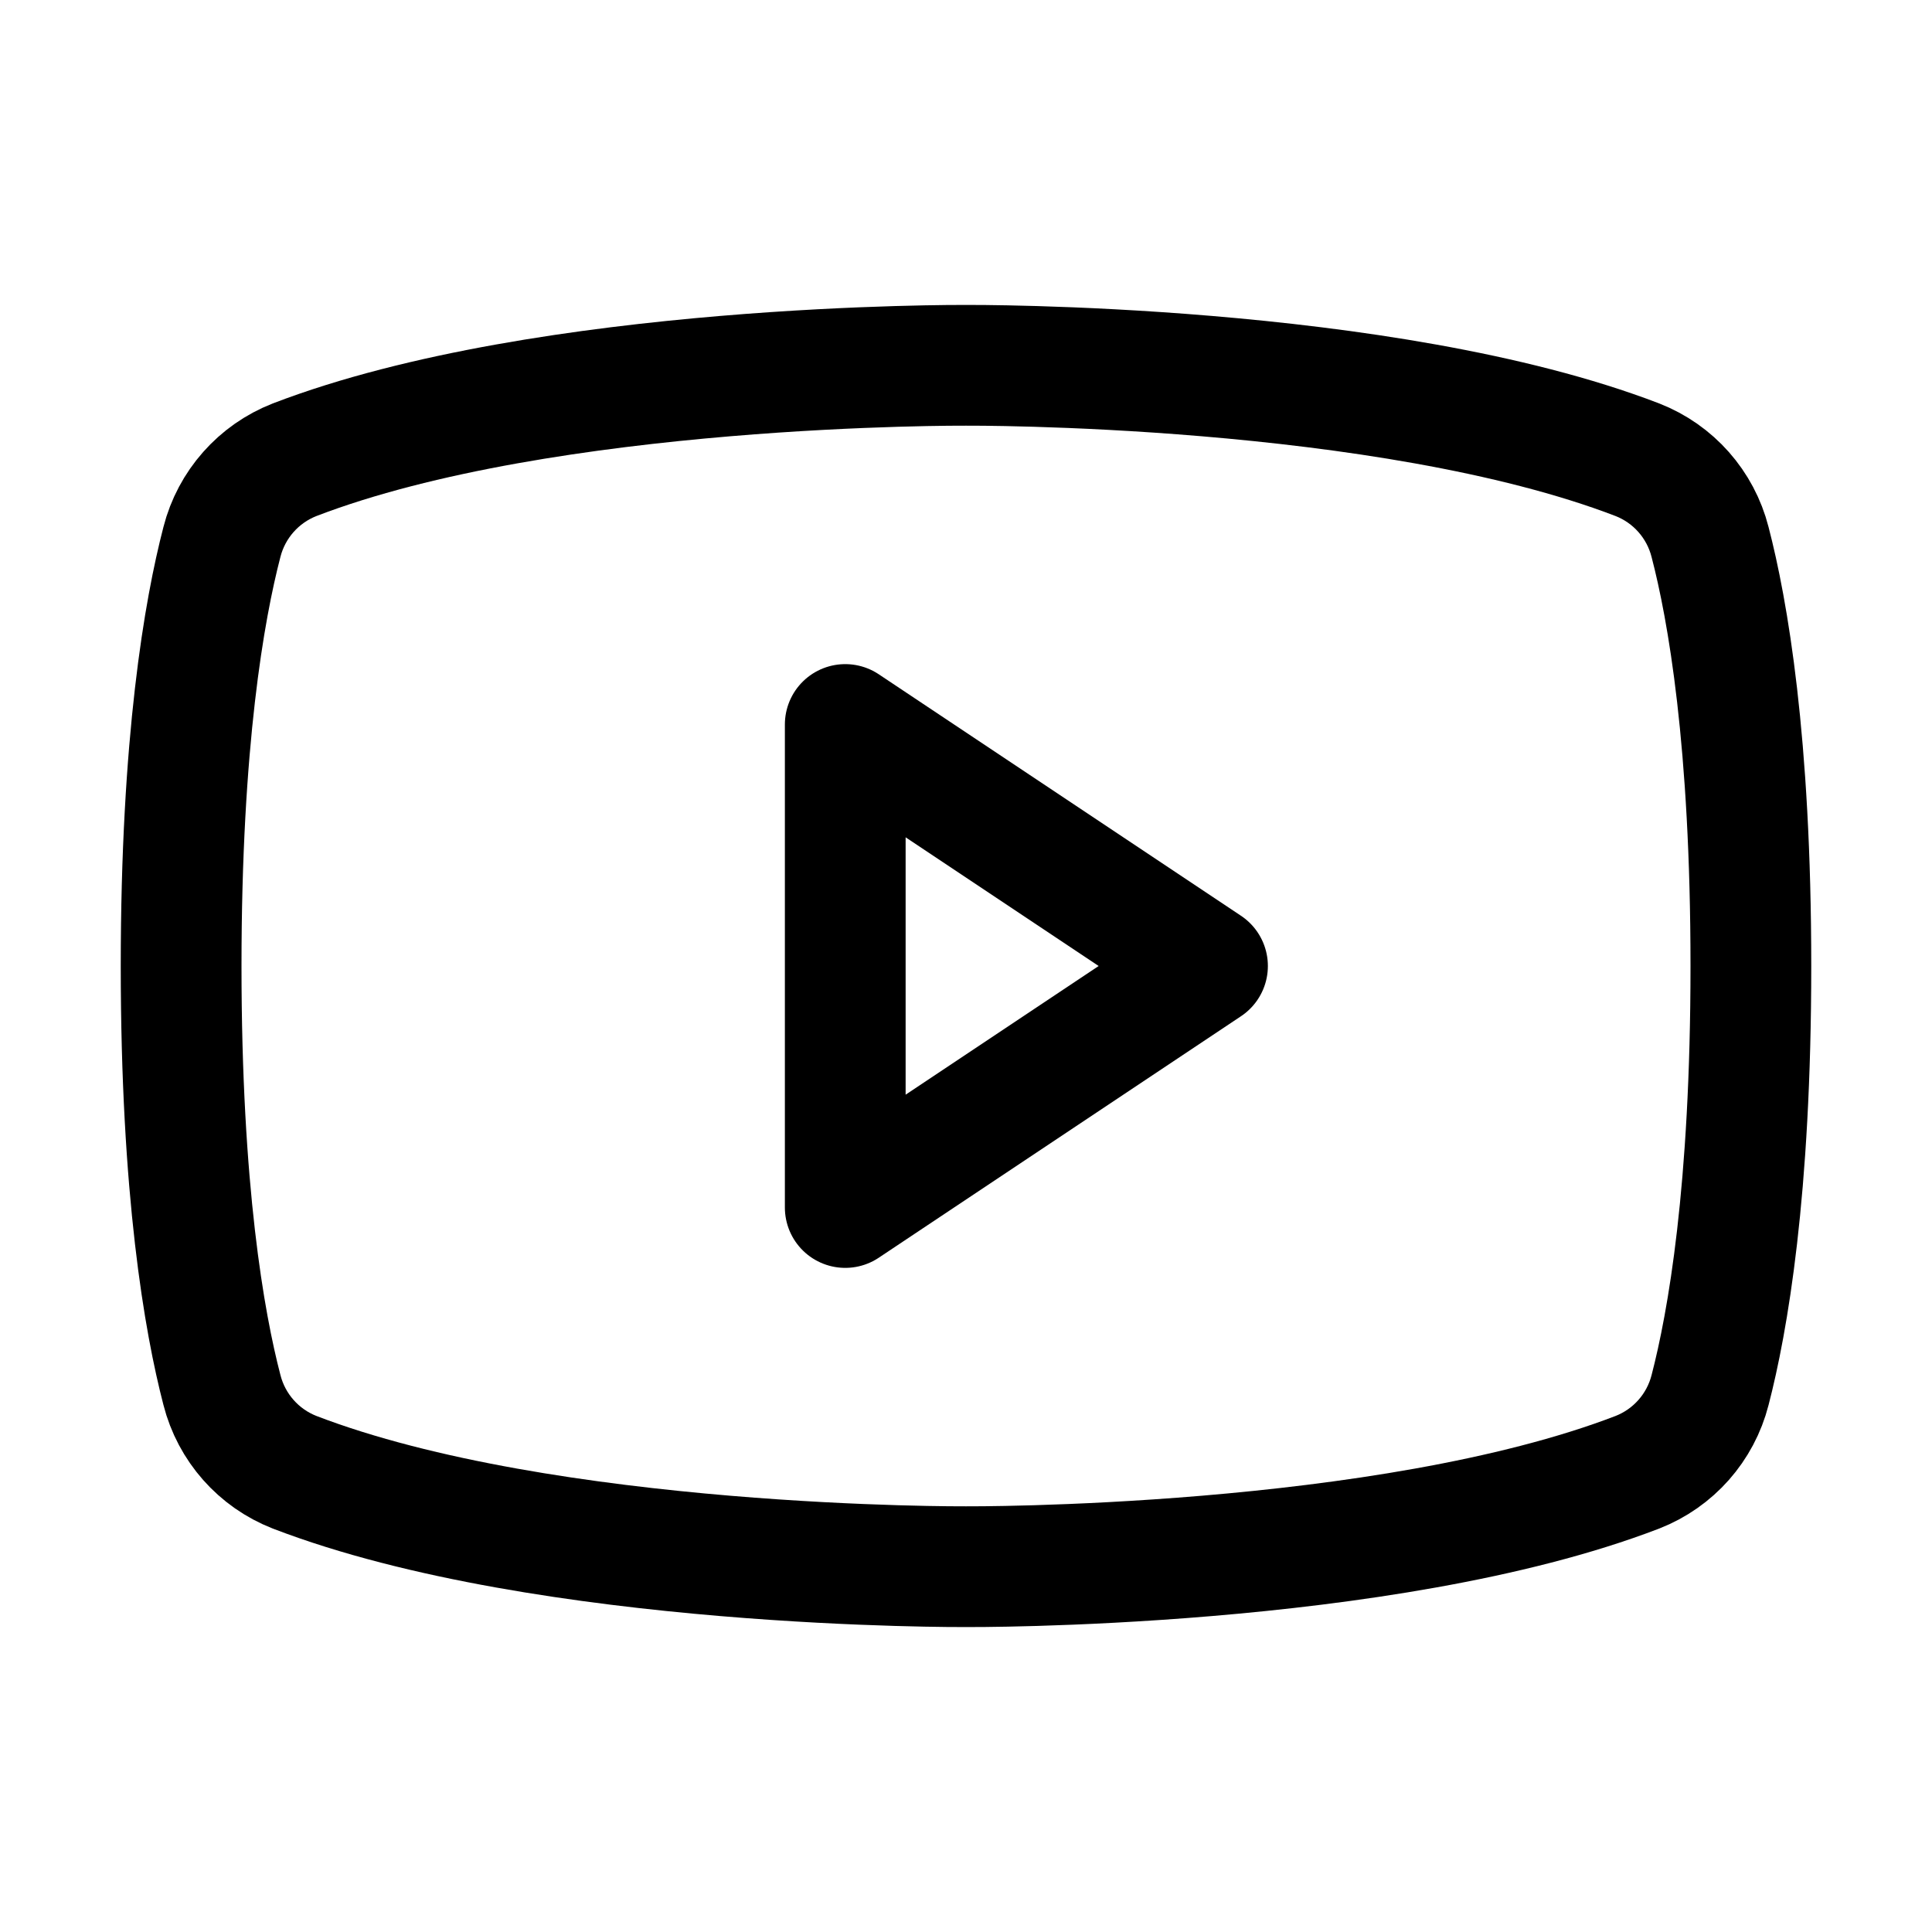
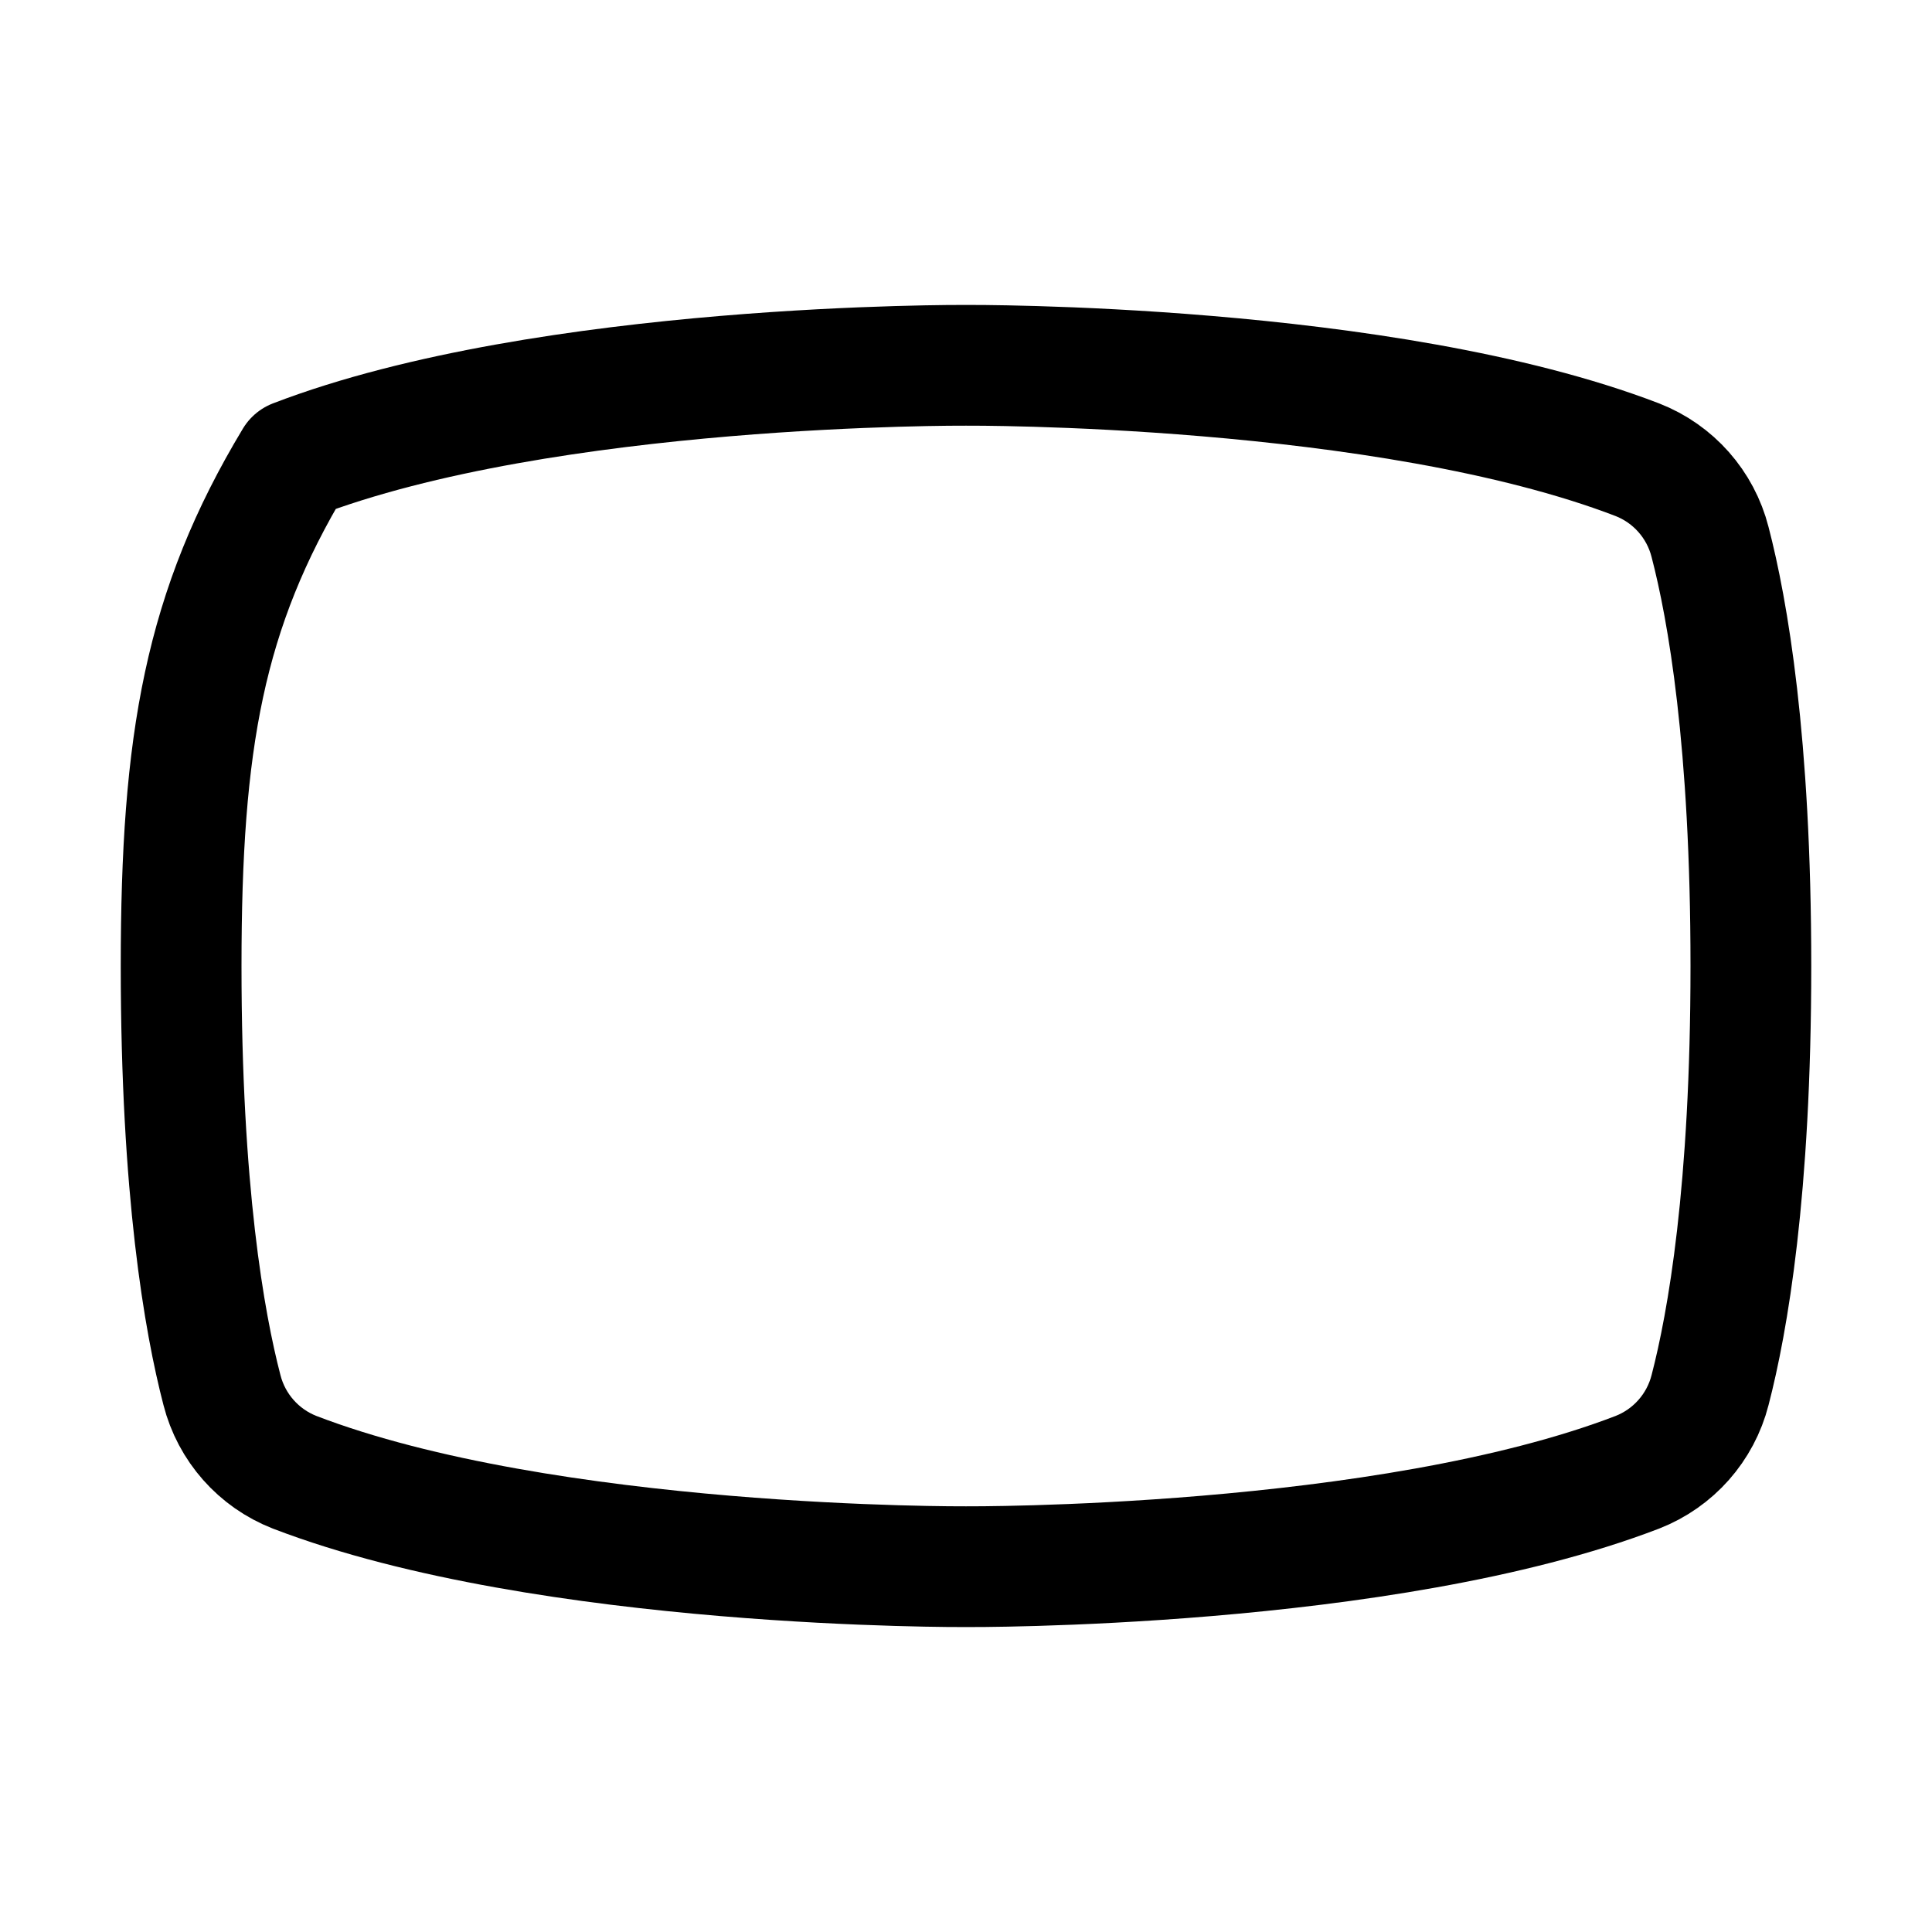
<svg xmlns="http://www.w3.org/2000/svg" width="24px" height="24px" viewBox="0 0 24 24" version="1.1">
  <title>youtube</title>
  <defs>
    <filter id="filter-1">
      <feColorMatrix in="SourceGraphic" type="matrix" values="0 0 0 0 0.491 0 0 0 0 0.529 0 0 0 0 0.573 0 0 0 1 0" />
    </filter>
  </defs>
  <g id="Page-1" stroke="none" stroke-width="1" fill="none" fill-rule="evenodd">
    <g id="rmacademy-ui-kit" transform="translate(-528, -3181)">
      <g id="youtube" transform="translate(450, 3181)" filter="url(#filter-1)">
        <g transform="translate(78, 0)">
-           <rect id="Rectangle" x="0" y="0" width="24" height="24" />
-           <polygon id="Path" stroke="#000000" stroke-width="1.5" stroke-linecap="round" stroke-linejoin="round" points="15 12 10.5 9 10.5 15" />
-           <path d="M2.25,12 C2.25,14.79 2.538,16.426 2.757,17.267 C2.876,17.734 3.212,18.114 3.66,18.289 C6.799,19.495 12,19.462 12,19.462 C12,19.462 17.201,19.495 20.34,18.289 C20.788,18.114 21.124,17.734 21.243,17.268 C21.462,16.426 21.75,14.79 21.75,12 C21.75,9.21 21.462,7.574 21.243,6.733 C21.124,6.266 20.788,5.886 20.34,5.711 C17.201,4.505 12,4.538 12,4.538 C12,4.538 6.799,4.505 3.66,5.711 C3.212,5.886 2.876,6.266 2.757,6.732 C2.538,7.574 2.25,9.21 2.25,12 Z" id="Path" stroke="#000000" stroke-width="1.5" stroke-linecap="round" stroke-linejoin="round" />
+           <path d="M2.25,12 C2.25,14.79 2.538,16.426 2.757,17.267 C2.876,17.734 3.212,18.114 3.66,18.289 C6.799,19.495 12,19.462 12,19.462 C12,19.462 17.201,19.495 20.34,18.289 C20.788,18.114 21.124,17.734 21.243,17.268 C21.462,16.426 21.75,14.79 21.75,12 C21.75,9.21 21.462,7.574 21.243,6.733 C21.124,6.266 20.788,5.886 20.34,5.711 C17.201,4.505 12,4.538 12,4.538 C12,4.538 6.799,4.505 3.66,5.711 C2.538,7.574 2.25,9.21 2.25,12 Z" id="Path" stroke="#000000" stroke-width="1.5" stroke-linecap="round" stroke-linejoin="round" />
        </g>
      </g>
    </g>
  </g>
</svg>